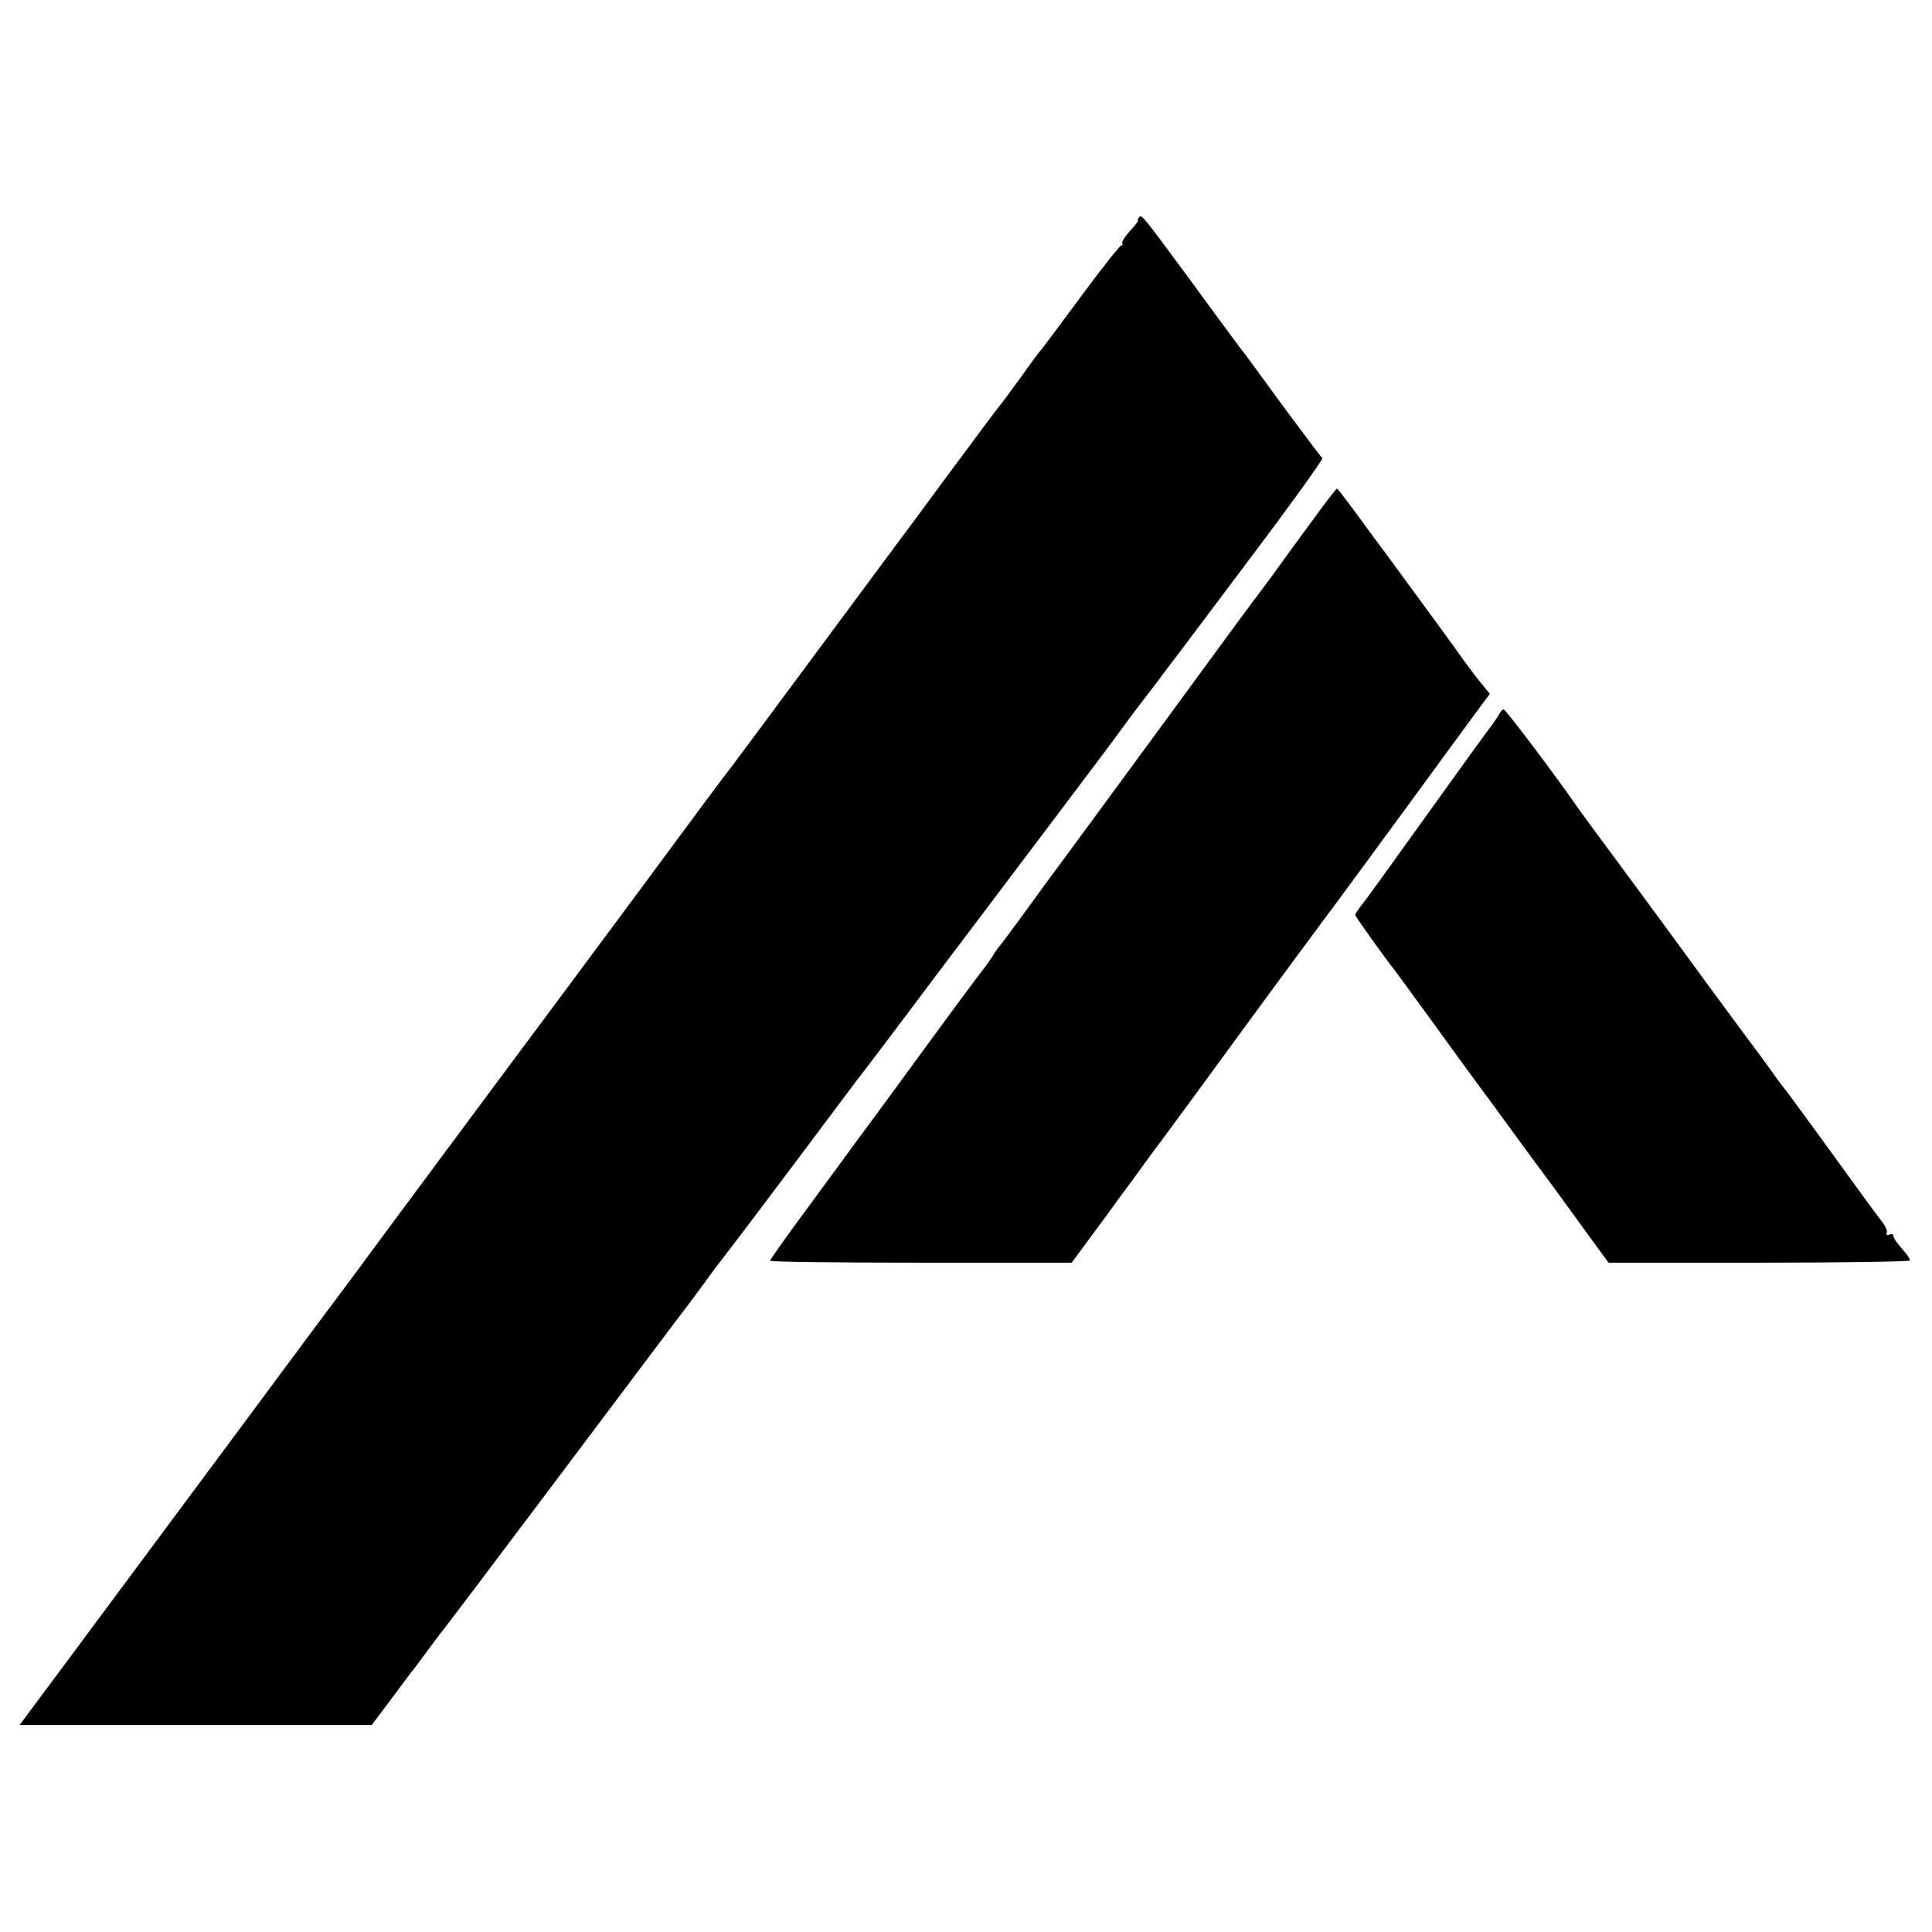
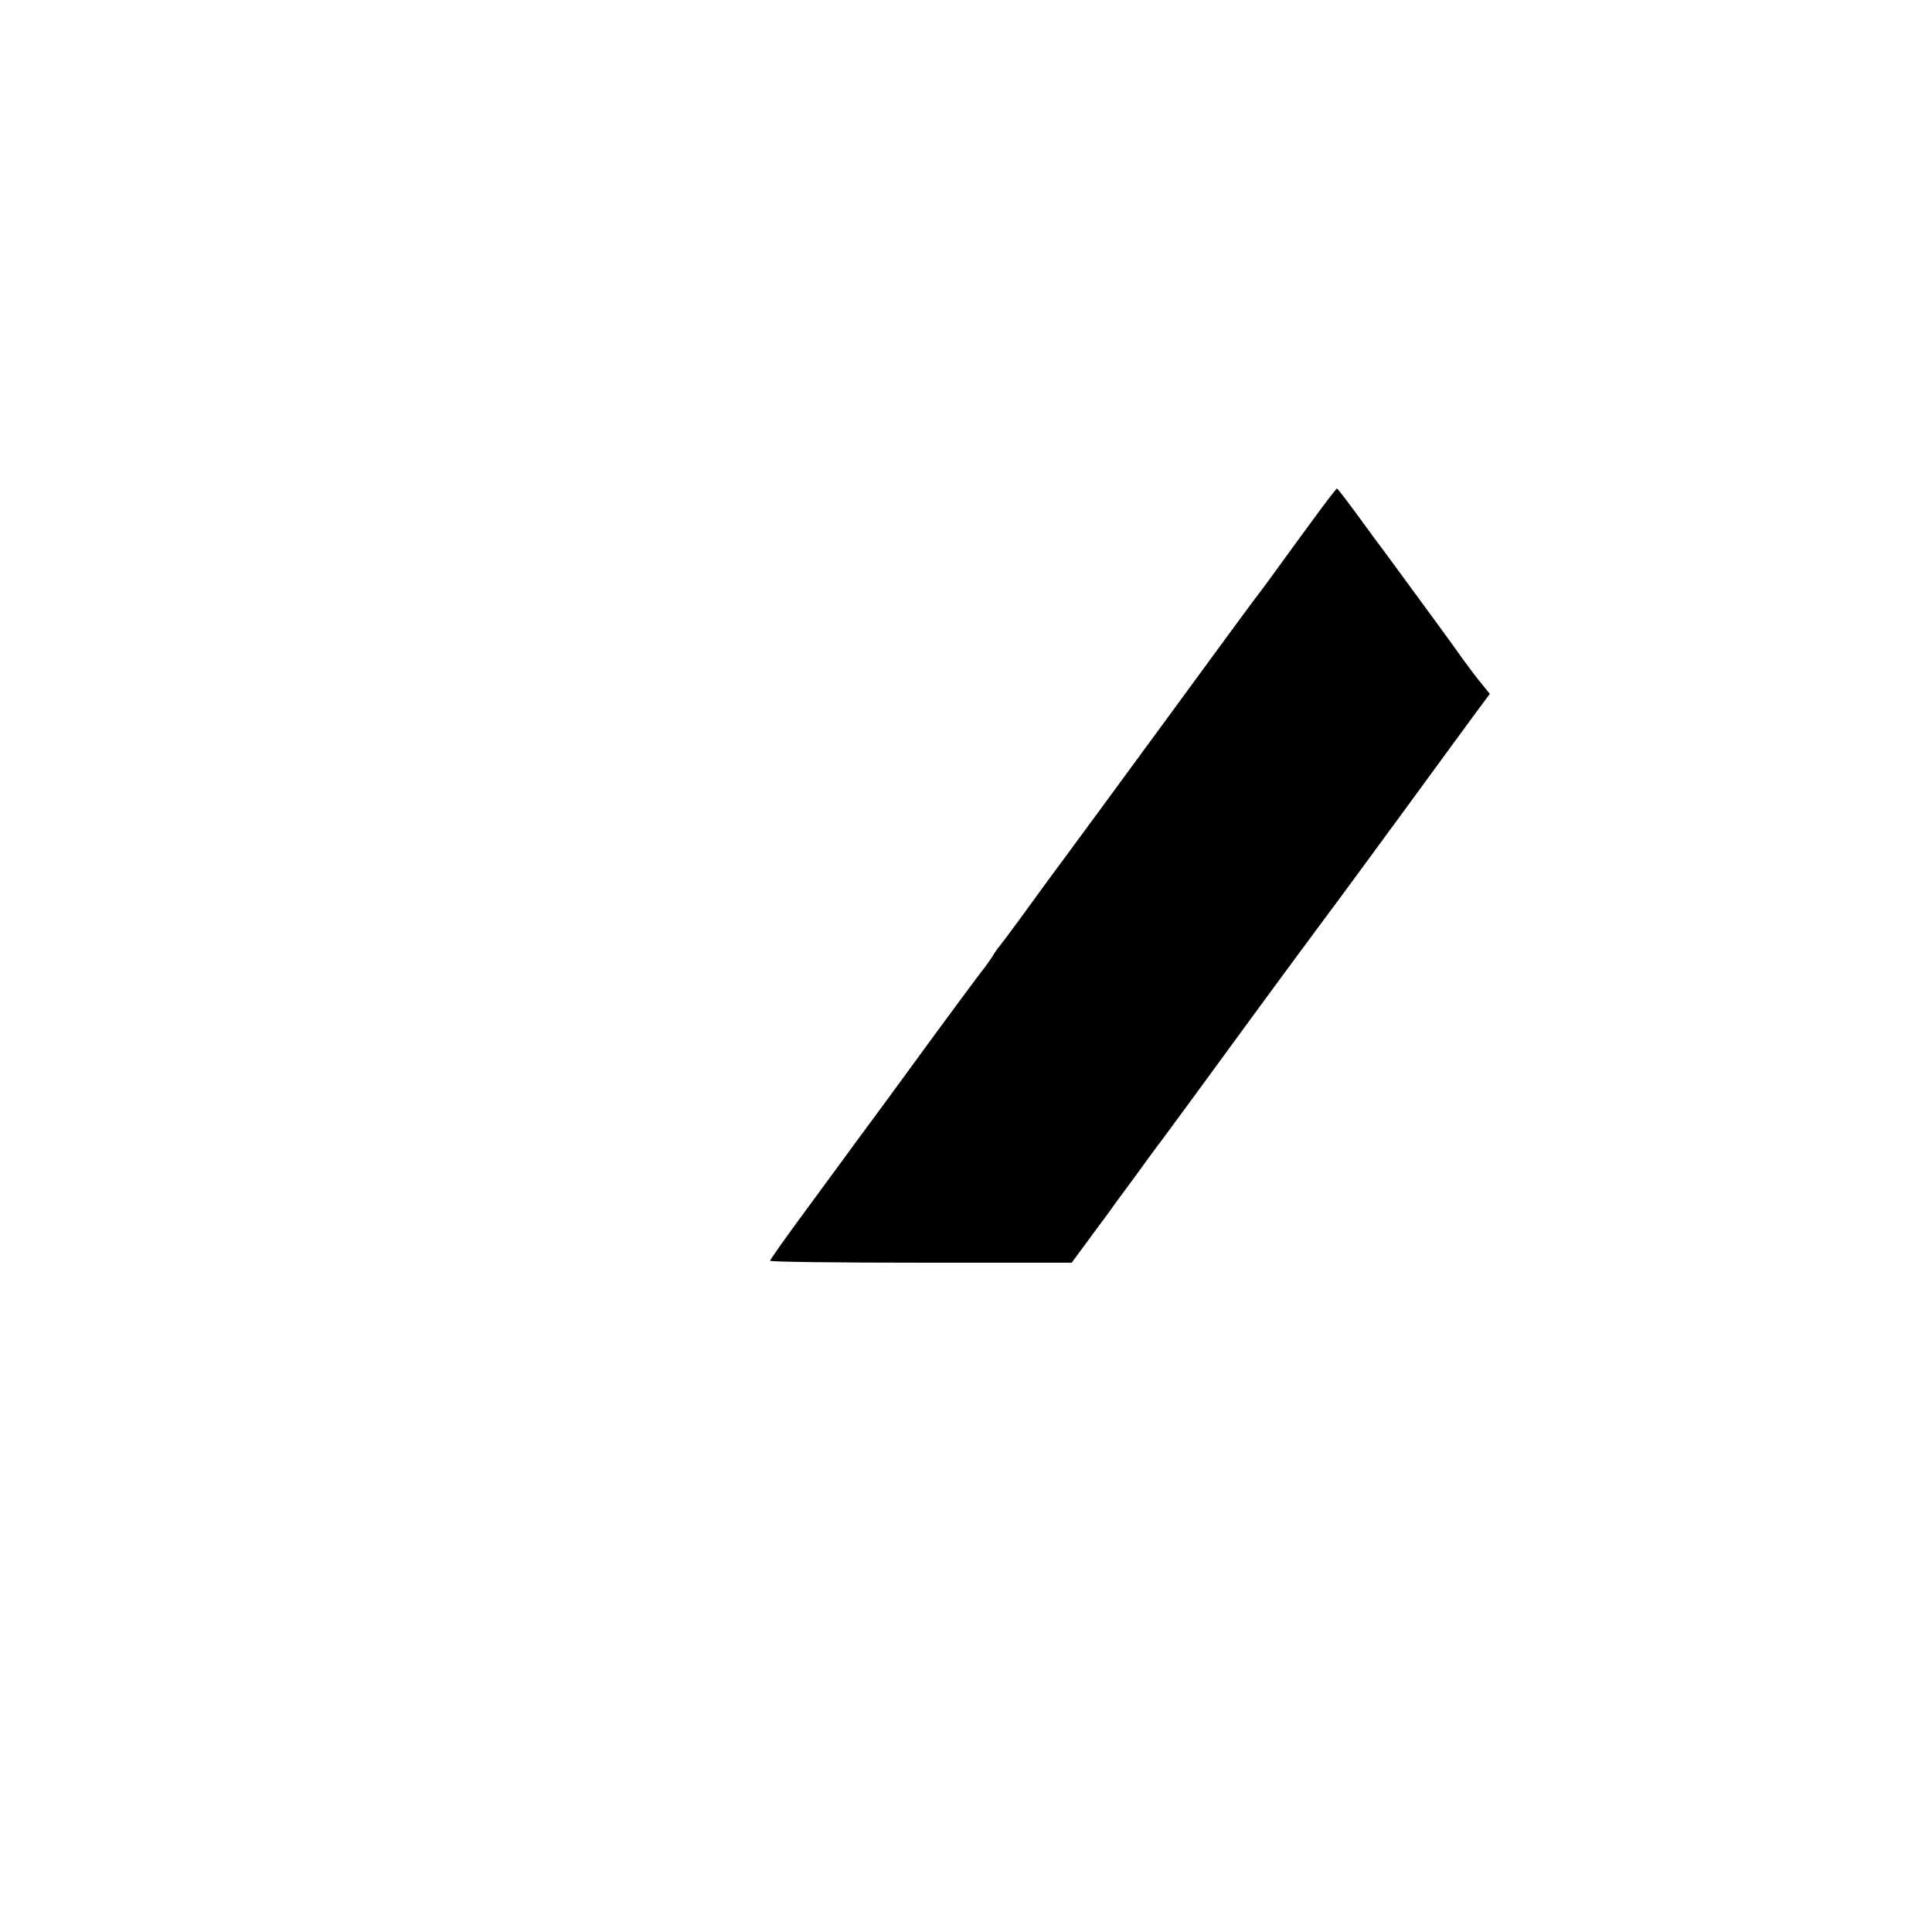
<svg xmlns="http://www.w3.org/2000/svg" version="1.0" width="700pt" height="700pt" viewBox="0 0 700 700" preserveAspectRatio="xMidYMid meet">
  <g transform="translate(0,700) scale(0.1,-0.1)" fill="#000000" stroke="none">
-     <path d="M4126 6211 c-4 -6 -5 -11 -3 -11 3 0 -10 -16 -29 -37 -18 -20 -31 -40 -28 -45 3 -4 1 -8 -4 -8 -5 0 -70 -82 -143 -181 -74 -100 -139 -187 -144 -193 -6 -6 -40 -51 -75 -101 -36 -49 -72 -99 -82 -110 -9 -11 -91 -121 -183 -245 -91 -124 -174 -236 -185 -250 -10 -14 -147 -198 -304 -410 -157 -212 -289 -390 -294 -396 -5 -6 -49 -64 -98 -130 -48 -65 -138 -186 -199 -269 -61 -82 -223 -301 -360 -485 -137 -184 -326 -438 -420 -565 -94 -126 -229 -309 -300 -405 -72 -96 -199 -267 -283 -380 -83 -113 -234 -315 -334 -450 -360 -484 -413 -557 -500 -673 l-87 -117 638 0 638 0 69 92 c38 51 74 100 81 108 7 8 33 44 60 80 26 36 50 67 53 70 3 3 176 232 385 510 499 664 483 643 493 655 4 6 33 44 63 85 29 41 62 84 71 95 9 11 125 164 257 340 132 176 243 325 248 330 5 6 124 163 264 350 141 187 343 455 449 595 106 140 207 275 224 299 17 24 58 79 91 121 33 43 68 89 77 102 10 12 141 187 292 388 151 200 271 367 267 370 -4 3 -70 91 -147 195 -76 105 -144 197 -151 205 -6 8 -85 114 -173 235 -185 251 -185 251 -194 236z" />
    <path d="M4758 5118 c-46 -62 -104 -142 -130 -178 -26 -36 -51 -70 -55 -75 -19 -24 -107 -143 -368 -500 -153 -209 -315 -429 -360 -490 -45 -60 -112 -153 -150 -205 -38 -52 -72 -97 -75 -100 -3 -3 -14 -18 -24 -35 -11 -16 -23 -34 -28 -40 -10 -11 -163 -218 -278 -376 -41 -56 -103 -141 -138 -188 -35 -47 -70 -95 -78 -106 -8 -11 -75 -102 -149 -203 -74 -100 -135 -186 -135 -190 0 -4 246 -7 547 -7 l546 0 56 76 c31 42 64 87 74 100 9 13 53 74 98 134 44 61 87 120 97 132 9 12 62 84 117 159 55 75 148 202 207 283 59 80 114 155 122 166 8 11 68 92 133 180 66 88 206 279 313 425 107 146 217 297 246 336 l52 70 -26 32 c-15 17 -47 60 -72 94 -40 57 -109 151 -272 373 -33 44 -66 89 -74 100 -58 80 -107 145 -110 145 -2 0 -41 -50 -86 -112z" />
-     <path d="M5430 4409 c-7 -11 -18 -28 -25 -37 -8 -9 -110 -150 -226 -312 -116 -162 -224 -312 -240 -332 -16 -20 -29 -39 -29 -43 0 -5 115 -166 143 -200 4 -5 61 -83 125 -171 133 -183 147 -203 182 -250 14 -18 49 -66 78 -106 29 -40 85 -116 123 -168 39 -52 77 -104 85 -115 8 -11 52 -72 98 -135 l84 -115 546 0 c300 0 546 4 546 8 0 4 -5 13 -10 20 -40 47 -50 61 -50 70 0 5 -7 7 -14 4 -10 -4 -13 -1 -10 7 3 7 -6 26 -19 42 -13 16 -95 128 -182 249 -88 121 -162 222 -165 225 -3 3 -27 34 -52 70 -26 36 -51 70 -55 75 -5 6 -86 116 -181 245 -94 129 -235 321 -312 425 -78 105 -151 204 -163 222 -71 103 -252 343 -259 343 -4 0 -12 -9 -18 -21z" />
  </g>
</svg>